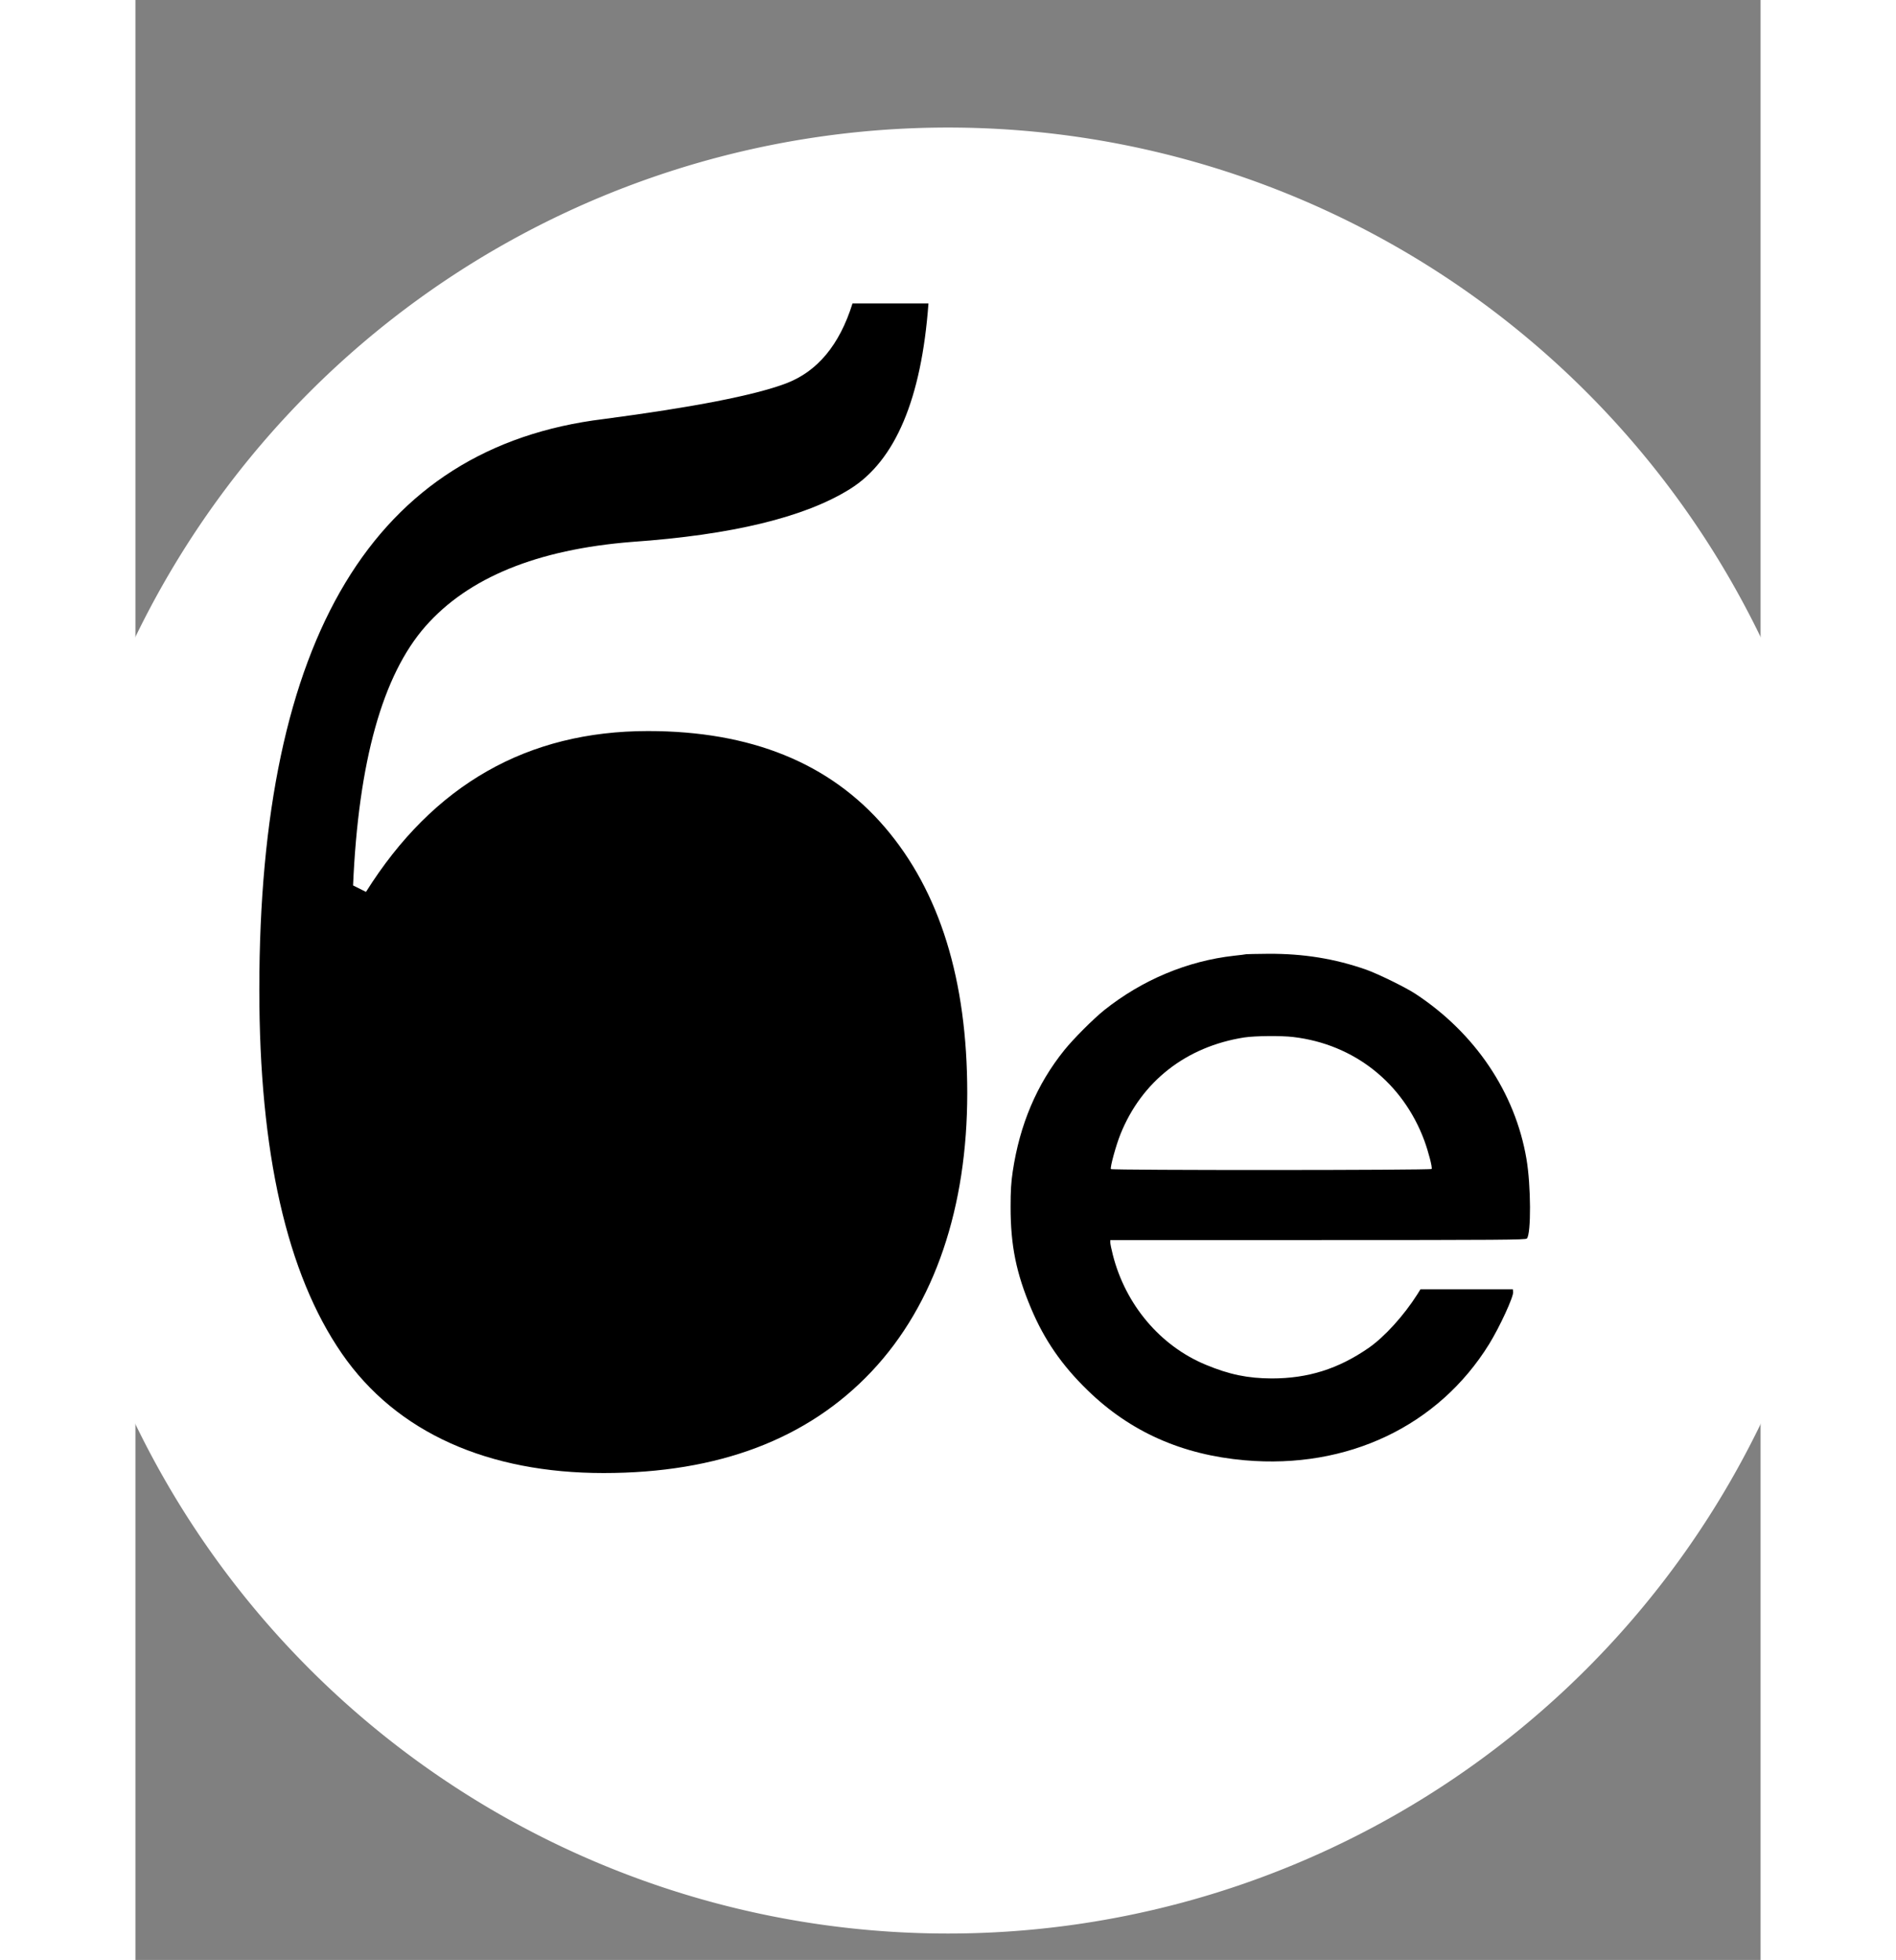
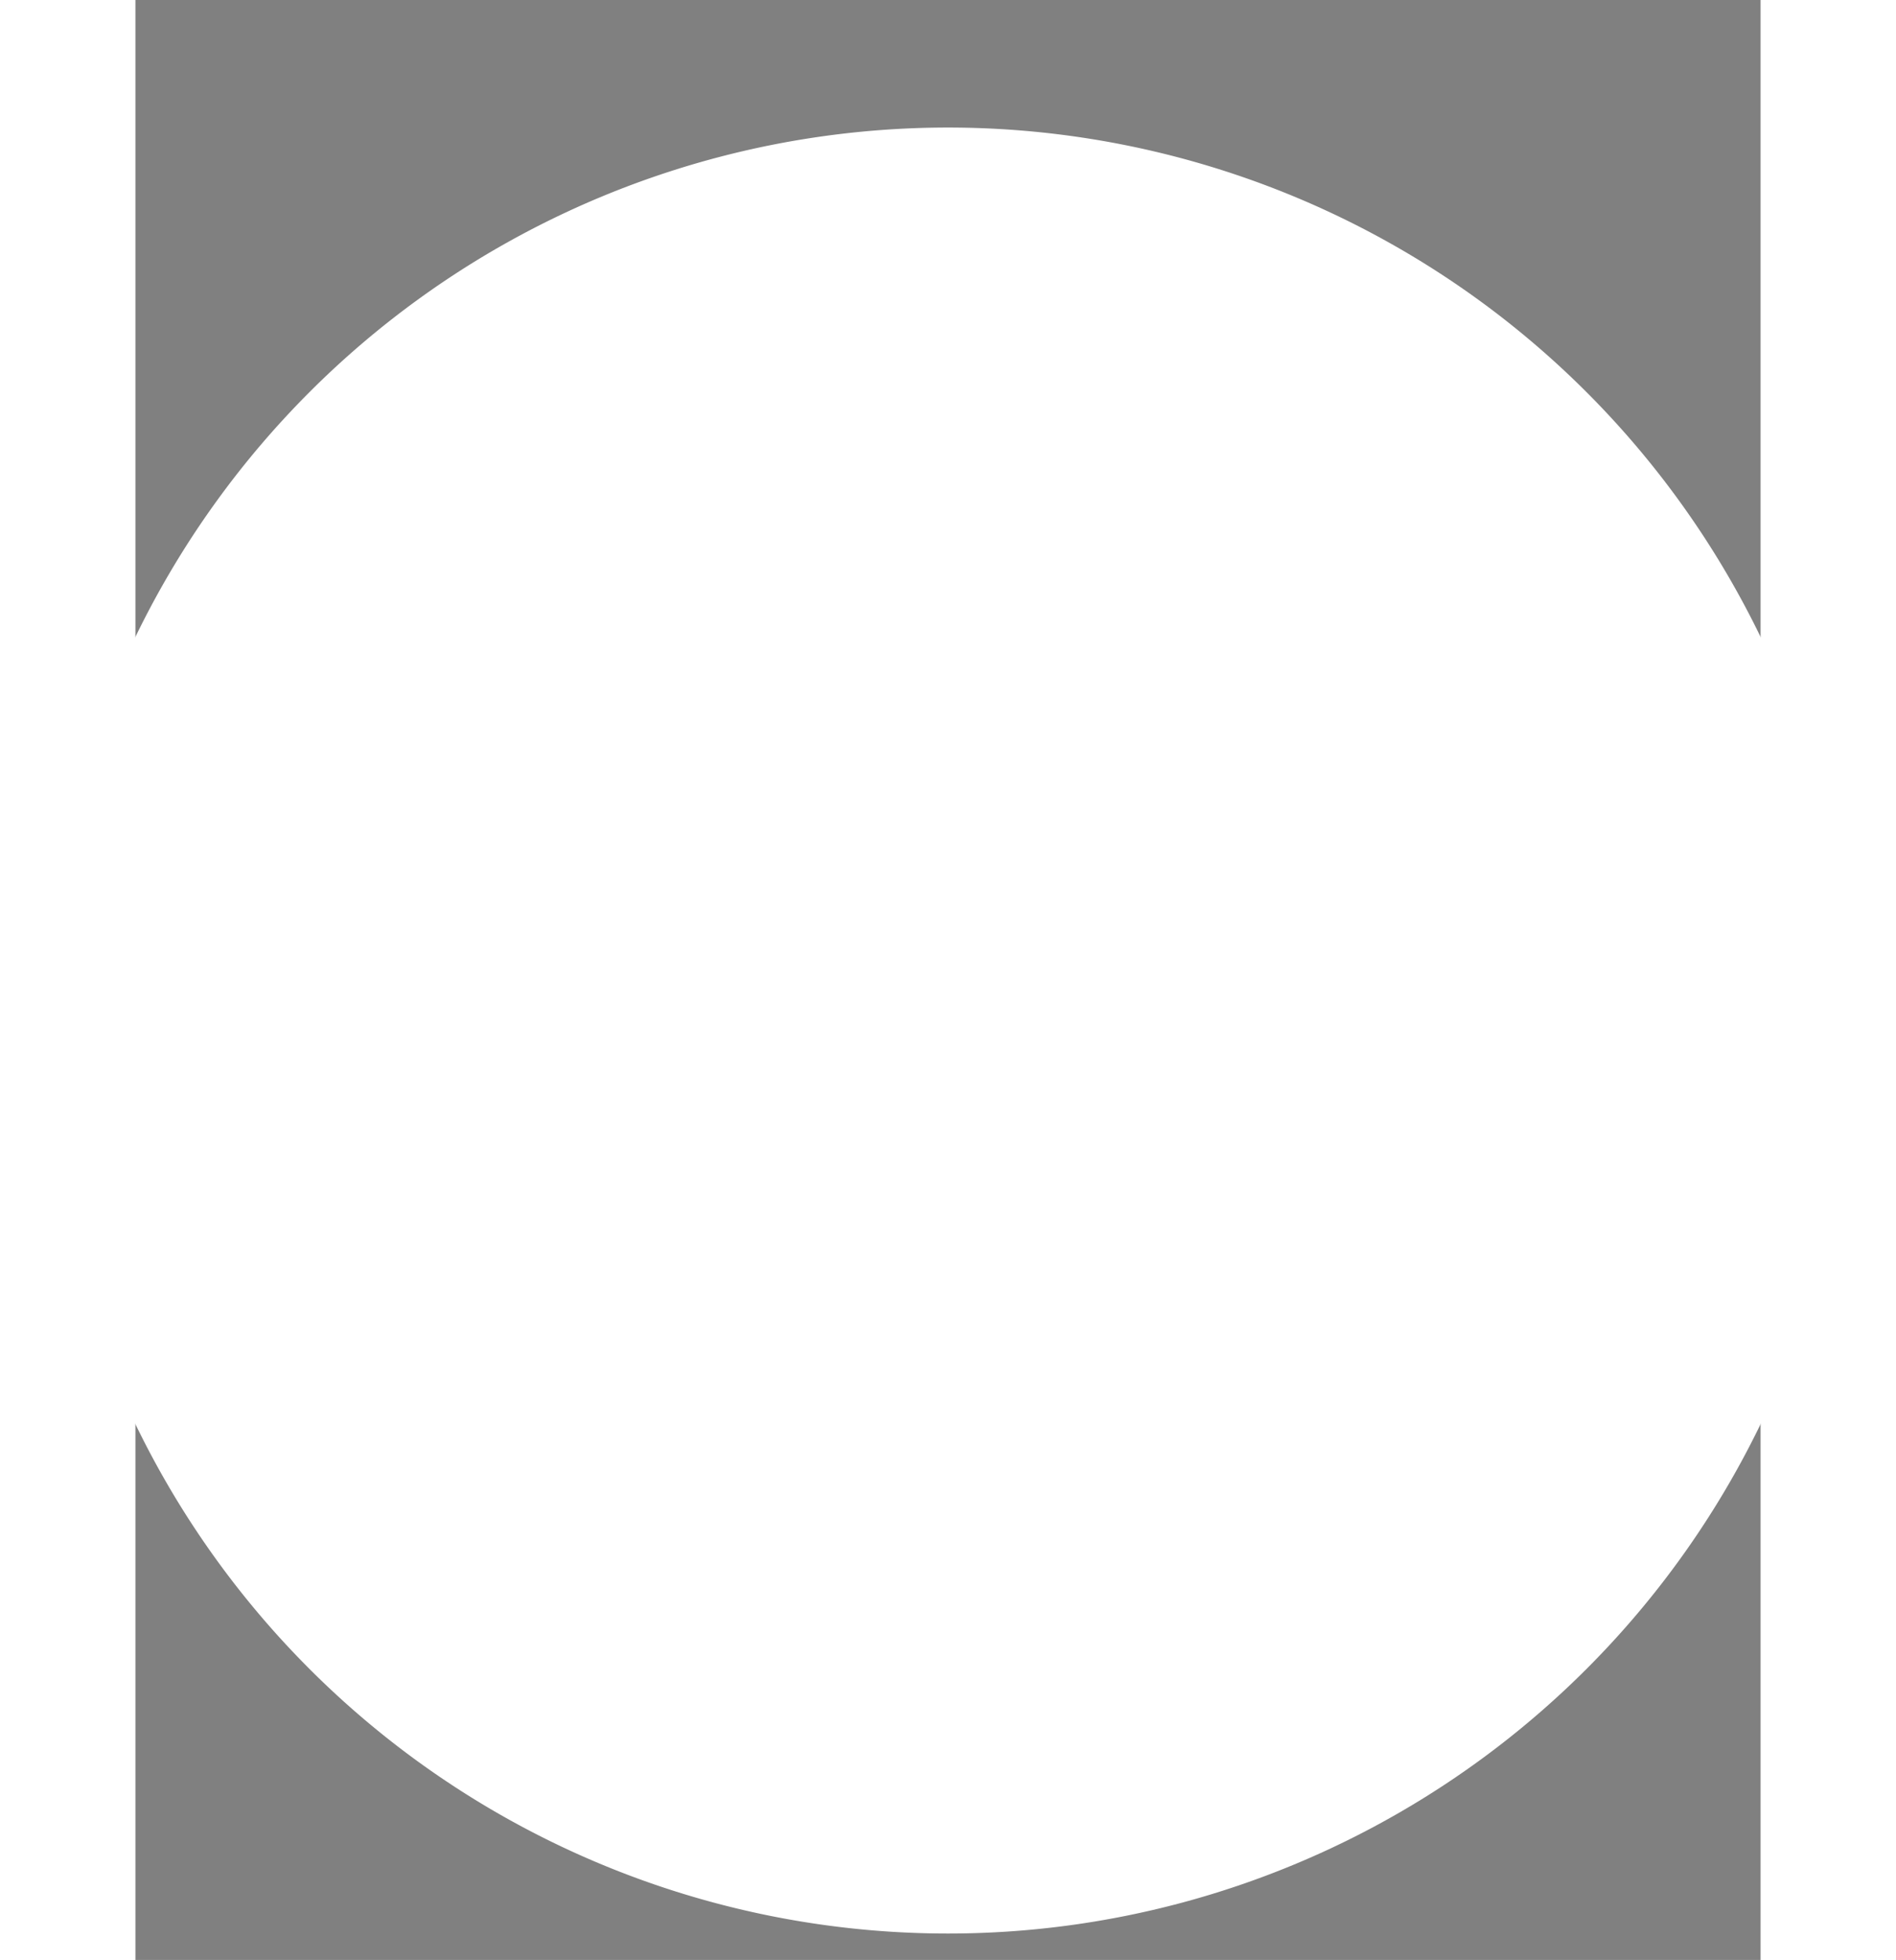
<svg xmlns="http://www.w3.org/2000/svg" width="1421" zoomAndPan="magnify" viewBox="0 0 913.5 1101.529" height="1468.705" preserveAspectRatio="xMidYMid meet" version="1.0">
  <rect x="0" y="0" width="913.5" height="1101.529" fill="#808080" stroke="none" />
  <path cx="450.0" cy="570.625" r="500.0" fill="white" d="M964.25 579.184A507.5 507.5 0 0 1 456.75 1086.684A507.5 507.5 0 0 1 -50.75 579.184A507.5 507.5 0 0 1 964.25 579.184z" />
  <defs>
    <clipPath id="50f3699c1b">
-       <path d="M12.049 200.7H509.53v821.584H12.049Z" clip-rule="nonzero" />
-     </clipPath>
+       </clipPath>
  </defs>
  <g transform="translate(60,10) scale(0.8)">
    <g clip-path="url(#50f3699c1b)">
      <path fill="#" d="M428.833 200.7h53.375c-4.925 67.002 -23.281 110.441 -55.08 130.317q-47.695 29.809 -153.312 37.19c-66.622 5.301 -114.985 25.083 -145.078 59.339 -30.097 34.256 -47.035 94.926 -50.821 181.989L87.001 614.075c47.319 -75.332 113.379 -112.994 198.171 -112.994 72.303 0 127.763 22.524 166.373 67.569 38.614 45.045 57.919 107.32 57.919 186.816 0 79.495 -22.429 148.107 -67.287 195.613q-67.288 71.265 -188.232 71.264c-80.633 0 -145.362 -28.011 -183.976 -84.039Q12.048 854.265 12.048 682.782q0.002 -371.353 241.895 -400.881 94.823 -12.493 128.045 -24.986 33.214 -12.495 46.844 -56.214M260.756 547.073c-0.004 -2.783 41.155 -14.733 75.904 -3.39 69.301 22.64 118.552 139.805 91.56 220.683 -41.706 124.936 -266.062 165.354 -270.518 154.914 -5.293 -12.378 275.641 -150.362 289.302 -129.088 12.331 19.203 -193.817 166.873 -179.996 187.292 6.245 9.226 54.013 -12.536 54.101 -12.259 0.123 0.36 -81.822 35.612 -90.092 22.179 -11.495 -18.678 148.074 -84.605 171.701 -216.603 12.068 -67.429 -14.789 -132.807 -85.308 -210.894 -28.896 -14.088 -56.642 -10.546 -56.646 -12.83Zm0 0" fill-opacity="1" fill-rule="nonzero" />
    </g>
  </g>
  <g transform="translate(60,10) scale(0.8)">
-     <path fill="#" d="M705.56 657.855c-0.571 0.142 -4.421 0.642 -8.561 1.07 -32.813 3.64 -64.627 16.978 -91.306 38.237 -7.565 6.063 -21.616 20.114 -28.034 28.103 -19.334 23.971 -31.319 52.293 -36.24 85.248 -1.142 7.704 -1.499 13.409 -1.499 24.967 0 27.037 3.926 46.44 14.48 71.406 9.274 21.974 21.616 39.875 39.664 57.356 29.887 29.102 66.269 45.294 110.425 49.148 72.121 6.348 136.109 -24.11 171.706 -81.68 7.49 -12.195 17.192 -33.241 16.835 -36.595l-0.213 -1.851h-64.913l-2.213 3.564c-9.487 14.908 -22.972 29.821 -34.169 37.596 -21.33 14.764 -42.589 21.469 -68.127 21.469 -16.764 -0.071 -29.746 -2.708 -46.365 -9.627 -31.89 -13.199 -56.357 -42.09 -65.275 -77.188 -0.999 -3.85 -1.783 -7.775 -1.783 -8.703v-1.712h145.811c128.045 0 145.95 -0.143 146.878 -1.067 3.069 -3.069 2.926 -37.309 -0.284 -55.929 -7.919 -46.654 -36.096 -88.455 -78.041 -115.991 -6.918 -4.567 -26.536 -14.123 -34.597 -16.978 -22.044 -7.704 -44.013 -11.272 -68.837 -11.128 -7.85 0.071 -14.768 0.213 -15.34 0.284m33.173 58.207c42.515 5.068 76.827 32.175 91.878 72.692 2.926 7.988 5.78 18.975 5.138 19.975 -0.57 0.927 -224.779 0.999 -225.35 0.071 -0.713 -1.071 3.57 -16.693 6.705 -24.468 14.912 -37.166 46.155 -61.562 86.957 -67.985 7.565 -1.138 26.042 -1.352 34.672 -0.286m0 0" fill-opacity="1" fill-rule="nonzero" />
-   </g>
+     </g>
</svg>